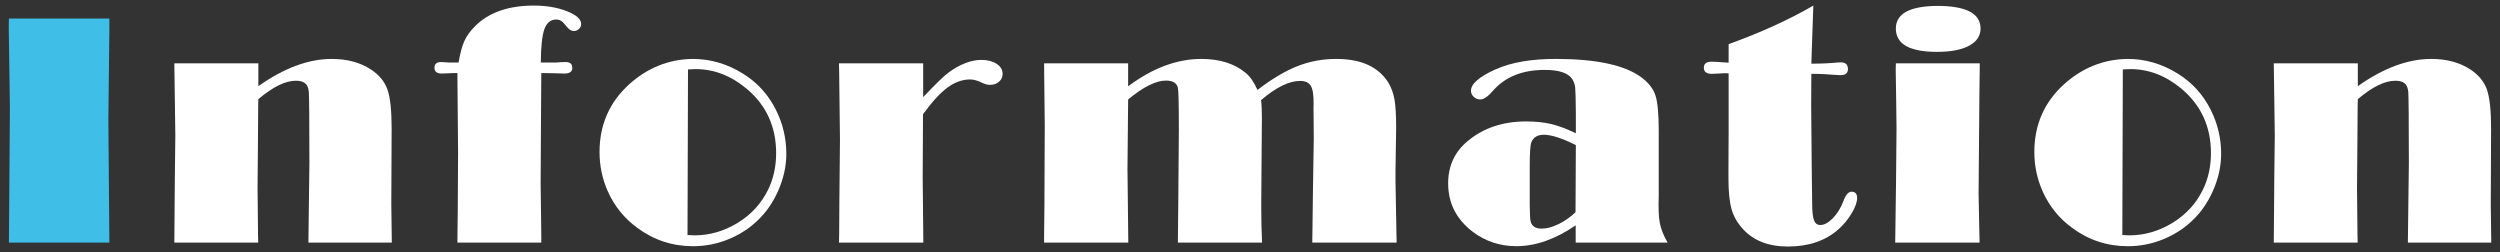
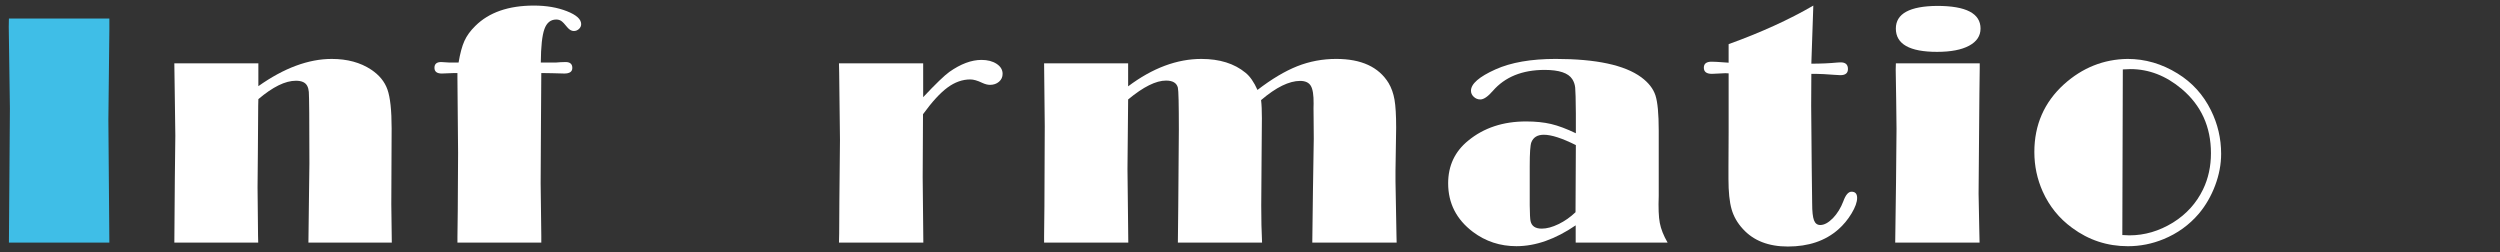
<svg xmlns="http://www.w3.org/2000/svg" version="1.1" x="0px" y="0px" width="238px" height="24px" viewBox="-0.833 -0.531 238 24" enable-background="new -0.833 -0.531 238 24" xml:space="preserve">
  <rect x="-0.833" y="-0.531" width="238" height="24" fill="#333333" stroke="none" />
  <defs>
</defs>
  <path fill="#3FBEE7" d="M9.578,1.234v1.094l-0.094,8.563l0.094,11.672H0.016L0.109,9.797L0,2l0.016-0.766H9.578z" />
  <path fill="#FFFFFF" d="M23.763,5.5v2.172c1.219-0.864,2.412-1.513,3.578-1.945c1.167-0.432,2.302-0.648,3.406-0.648  c1.479,0,2.729,0.339,3.75,1.016c0.771,0.511,1.289,1.144,1.555,1.898c0.266,0.756,0.398,1.987,0.398,3.695l-0.031,7.234  l0.047,3.641h-7.938l0.053-4.344l0.041-3.188l-0.016-4.813c-0.01-1.114-0.023-1.778-0.039-1.992  c-0.016-0.213-0.065-0.403-0.148-0.57c-0.167-0.333-0.526-0.5-1.078-0.5c-0.51,0-1.063,0.146-1.656,0.438  c-0.594,0.292-1.234,0.729-1.922,1.313l-0.016,0.641l-0.031,4.391l-0.031,3.359l0.047,4.594l0.016,0.672h-7.984l0.047-6.125  l0.047-4.047l-0.047-3.5L15.763,5.5H23.763z" />
  <path fill="#FFFFFF" d="M50.698,6.422l-0.031,4.688l-0.031,5.813l0.063,5.016v0.625h-7.984v-0.531l0.031-2.531l0.031-5.484  l-0.063-7.141V6.422h-0.281l-1.203,0.047c-0.469,0-0.703-0.182-0.703-0.547c0-0.364,0.213-0.547,0.641-0.547l0.75,0.047h0.906  c0.146-0.875,0.331-1.56,0.555-2.055c0.224-0.494,0.57-0.971,1.039-1.43C45.719,0.646,47.578,0,49.995,0  c1.188,0,2.234,0.178,3.141,0.535c0.906,0.355,1.359,0.765,1.359,1.227c0,0.178-0.07,0.333-0.211,0.464s-0.305,0.196-0.492,0.196  c-0.208,0-0.412-0.114-0.609-0.344c-0.25-0.313-0.443-0.516-0.578-0.609c-0.136-0.094-0.297-0.141-0.484-0.141  c-0.531,0-0.906,0.304-1.125,0.91c-0.219,0.607-0.333,1.669-0.344,3.184h1.453c0.063,0,0.198-0.01,0.406-0.031  c0.177-0.01,0.344-0.016,0.5-0.016c0.427,0,0.641,0.188,0.641,0.563c0,0.354-0.255,0.531-0.766,0.531l-1.141-0.031L50.698,6.422z" />
-   <path fill="#FFFFFF" d="M65.118,5.078c1.677,0,3.266,0.464,4.766,1.391c1.385,0.854,2.443,2.021,3.172,3.5  c0.646,1.303,0.969,2.683,0.969,4.141c0,1-0.19,2.006-0.57,3.016c-0.38,1.011-0.898,1.906-1.555,2.688  c-0.917,1.073-2.037,1.881-3.359,2.422c-1.083,0.447-2.213,0.672-3.391,0.672c-1.969,0-3.74-0.583-5.313-1.75  c-1.229-0.896-2.162-2.047-2.797-3.453c-0.531-1.188-0.797-2.442-0.797-3.766c0-2.583,0.938-4.729,2.813-6.438  C60.815,5.917,62.836,5.109,65.118,5.078z M64.665,6.078l-0.047,15.766c0.323,0.021,0.547,0.031,0.672,0.031  c1.448,0,2.833-0.406,4.156-1.22c1.271-0.793,2.224-1.846,2.859-3.159c0.5-1.043,0.75-2.189,0.75-3.441  c0-2.513-0.927-4.551-2.781-6.115c-1.5-1.262-3.13-1.893-4.891-1.893C65.237,6.047,64.998,6.058,64.665,6.078z" />
  <path fill="#FFFFFF" d="M87.037,10.344l-0.031,6l0.063,6.219h-8.031l0.019-0.859l0.019-3.188l0.056-5.734l-0.075-6.375L79.037,5.5  h8.016v3.219c1.195-1.271,2.027-2.072,2.495-2.406c1.081-0.76,2.1-1.141,3.056-1.141c0.582,0,1.063,0.125,1.442,0.375  c0.38,0.25,0.569,0.568,0.569,0.953c0,0.303-0.114,0.553-0.343,0.75c-0.229,0.198-0.515,0.297-0.858,0.297  c-0.218,0-0.462-0.063-0.733-0.188c-0.458-0.219-0.837-0.328-1.138-0.328c-0.749,0-1.471,0.256-2.167,0.766  C88.68,8.308,87.9,9.156,87.037,10.344z" />
  <path fill="#FFFFFF" d="M118.878,8.031c1.354-1.041,2.617-1.794,3.789-2.258c1.172-0.463,2.408-0.695,3.711-0.695  c2.385,0,4.047,0.766,4.984,2.297c0.271,0.459,0.458,0.987,0.563,1.586c0.104,0.6,0.156,1.487,0.156,2.664l-0.063,4.125v0.969  l0.094,5.203l0.016,0.641h-8.031l0.063-4.938l0.078-4.969l-0.016-2.016c-0.011-0.739-0.011-1.172,0-1.297  c0.01-0.822-0.078-1.391-0.266-1.703s-0.526-0.469-1.016-0.469c-0.521,0-1.092,0.151-1.711,0.453  c-0.62,0.303-1.289,0.761-2.008,1.375c0.052,0.406,0.078,0.99,0.078,1.75l-0.031,3.906l-0.031,4.391  c0,1.292,0.025,2.464,0.078,3.516H111.3l0.037-3.406l0.057-7.344c0-2.416-0.031-3.75-0.094-4c-0.115-0.447-0.49-0.672-1.125-0.672  c-0.479,0-1.019,0.148-1.617,0.445c-0.6,0.297-1.264,0.748-1.992,1.352l-0.063,6.609l0.078,7.016h-8.016v-0.625l0.031-2.844  l0.016-3.875l0.016-3.75L98.565,5.5h8v2.188c1.166-0.875,2.33-1.528,3.492-1.961c1.161-0.432,2.32-0.648,3.477-0.648  c1.739,0,3.141,0.438,4.203,1.313C118.164,6.734,118.544,7.281,118.878,8.031z" />
  <path fill="#FFFFFF" d="M149.188,12.156V10.25c-0.011-1.322-0.031-2.135-0.063-2.438c-0.031-0.302-0.125-0.572-0.281-0.813  c-0.376-0.583-1.253-0.875-2.63-0.875c-2.128,0-3.771,0.667-4.93,2c-0.47,0.542-0.866,0.813-1.188,0.813  c-0.24,0-0.449-0.083-0.627-0.25c-0.177-0.166-0.266-0.359-0.266-0.578c0-0.656,0.775-1.333,2.328-2.031  c1.479-0.666,3.391-1,5.734-1c3.854,0,6.572,0.584,8.156,1.75c0.688,0.511,1.135,1.084,1.344,1.719  c0.208,0.636,0.313,1.756,0.313,3.359v6.203c-0.042,1.146-0.008,2.008,0.102,2.586s0.356,1.201,0.742,1.867h-8.75v-1.641  c-0.959,0.656-1.909,1.151-2.852,1.484c-0.943,0.333-1.873,0.5-2.789,0.5c-1.553,0-2.933-0.453-4.141-1.359  c-1.573-1.188-2.359-2.729-2.359-4.625c0-1.677,0.637-3.031,1.908-4.063c1.481-1.219,3.317-1.828,5.508-1.828  c0.896,0,1.689,0.081,2.378,0.242C147.515,11.436,148.302,11.729,149.188,12.156z M149.188,13.281  c-1.313-0.656-2.328-0.984-3.047-0.984c-0.604,0-1,0.24-1.188,0.719c-0.104,0.261-0.156,1.016-0.156,2.266v3.734  c0.01,0.823,0.036,1.323,0.078,1.5c0.104,0.479,0.458,0.719,1.063,0.719c0.479,0,1.013-0.143,1.602-0.43  c0.588-0.286,1.127-0.664,1.617-1.133L149.188,13.281z" />
  <path fill="#FFFFFF" d="M171.795,0l-0.172,5.047l-0.016,0.484c0.906,0,1.729-0.036,2.469-0.109c0.125-0.01,0.234-0.016,0.328-0.016  c0.458,0,0.688,0.211,0.688,0.633c0,0.391-0.239,0.586-0.719,0.586c-0.146,0-0.328-0.01-0.547-0.031  c-0.823-0.063-1.411-0.094-1.766-0.094h-0.453l-0.016,3.027l0.054,6.069l0.04,3.247c0,0.761,0.058,1.292,0.173,1.594  c0.115,0.303,0.314,0.453,0.597,0.453c0.377,0,0.78-0.219,1.21-0.656c0.418-0.438,0.748-0.974,0.989-1.609  c0.219-0.604,0.479-0.906,0.781-0.906c0.354,0,0.531,0.198,0.531,0.594c0,0.396-0.177,0.889-0.531,1.477  c-0.354,0.589-0.781,1.102-1.281,1.539c-1.229,1.073-2.823,1.609-4.781,1.609c-1.844,0-3.271-0.557-4.281-1.67  c-0.521-0.563-0.88-1.189-1.078-1.881c-0.198-0.692-0.297-1.652-0.297-2.881v-1.17l0.016-3.295V6.453  c-0.146-0.01-0.25-0.016-0.313-0.016c-0.104,0-0.313,0.011-0.625,0.031c-0.261,0.021-0.479,0.031-0.656,0.031  c-0.511,0-0.766-0.195-0.766-0.586c0-0.381,0.245-0.57,0.734-0.57c0.229,0,0.391,0.006,0.484,0.016l1.141,0.078V3.672  C166.815,2.558,169.503,1.334,171.795,0z" />
  <path fill="#FFFFFF" d="M187.637,5.5v0.453l-0.031,2.438l-0.031,3.781l-0.047,5.75l0.063,3.234l0.031,1.406h-8.031l0.078-5.75  l0.047-5.078l-0.031-2.672l-0.047-2.969l0.016-0.594H187.637z M183.59,0.031c2.75,0,4.125,0.719,4.125,2.156  c0,0.698-0.362,1.242-1.086,1.633s-1.742,0.586-3.055,0.586c-2.614,0-3.922-0.739-3.922-2.219  C179.652,0.771,180.965,0.053,183.59,0.031z" />
  <path fill="#FFFFFF" d="M201.712,5.078c1.677,0,3.266,0.464,4.766,1.391c1.385,0.854,2.442,2.021,3.172,3.5  c0.646,1.303,0.969,2.683,0.969,4.141c0,1-0.19,2.006-0.57,3.016c-0.381,1.011-0.898,1.906-1.555,2.688  c-0.917,1.073-2.037,1.881-3.359,2.422c-1.084,0.447-2.214,0.672-3.391,0.672c-1.969,0-3.74-0.583-5.313-1.75  c-1.229-0.896-2.162-2.047-2.797-3.453c-0.531-1.188-0.797-2.442-0.797-3.766c0-2.583,0.938-4.729,2.813-6.438  C197.409,5.917,199.431,5.109,201.712,5.078z M201.259,6.078l-0.047,15.766c0.322,0.021,0.547,0.031,0.672,0.031  c1.447,0,2.833-0.406,4.156-1.22c1.271-0.793,2.224-1.846,2.859-3.159c0.5-1.043,0.75-2.189,0.75-3.441  c0-2.513-0.928-4.551-2.781-6.115c-1.5-1.262-3.131-1.893-4.891-1.893C201.831,6.047,201.592,6.058,201.259,6.078z" />
-   <path fill="#FFFFFF" d="M223.631,5.5v2.172c1.219-0.864,2.411-1.513,3.578-1.945c1.167-0.432,2.302-0.648,3.406-0.648  c1.479,0,2.729,0.339,3.75,1.016c0.771,0.511,1.289,1.144,1.555,1.898c0.266,0.756,0.398,1.987,0.398,3.695l-0.031,7.234  l0.047,3.641h-7.938l0.054-4.344l0.04-3.188l-0.016-4.813c-0.011-1.114-0.023-1.778-0.039-1.992  c-0.016-0.213-0.065-0.403-0.148-0.57c-0.167-0.333-0.526-0.5-1.078-0.5c-0.511,0-1.063,0.146-1.656,0.438  c-0.594,0.292-1.234,0.729-1.922,1.313l-0.016,0.641l-0.031,4.391l-0.031,3.359l0.047,4.594l0.016,0.672h-7.984l0.047-6.125  l0.047-4.047l-0.047-3.5L215.631,5.5H223.631z" />
</svg>